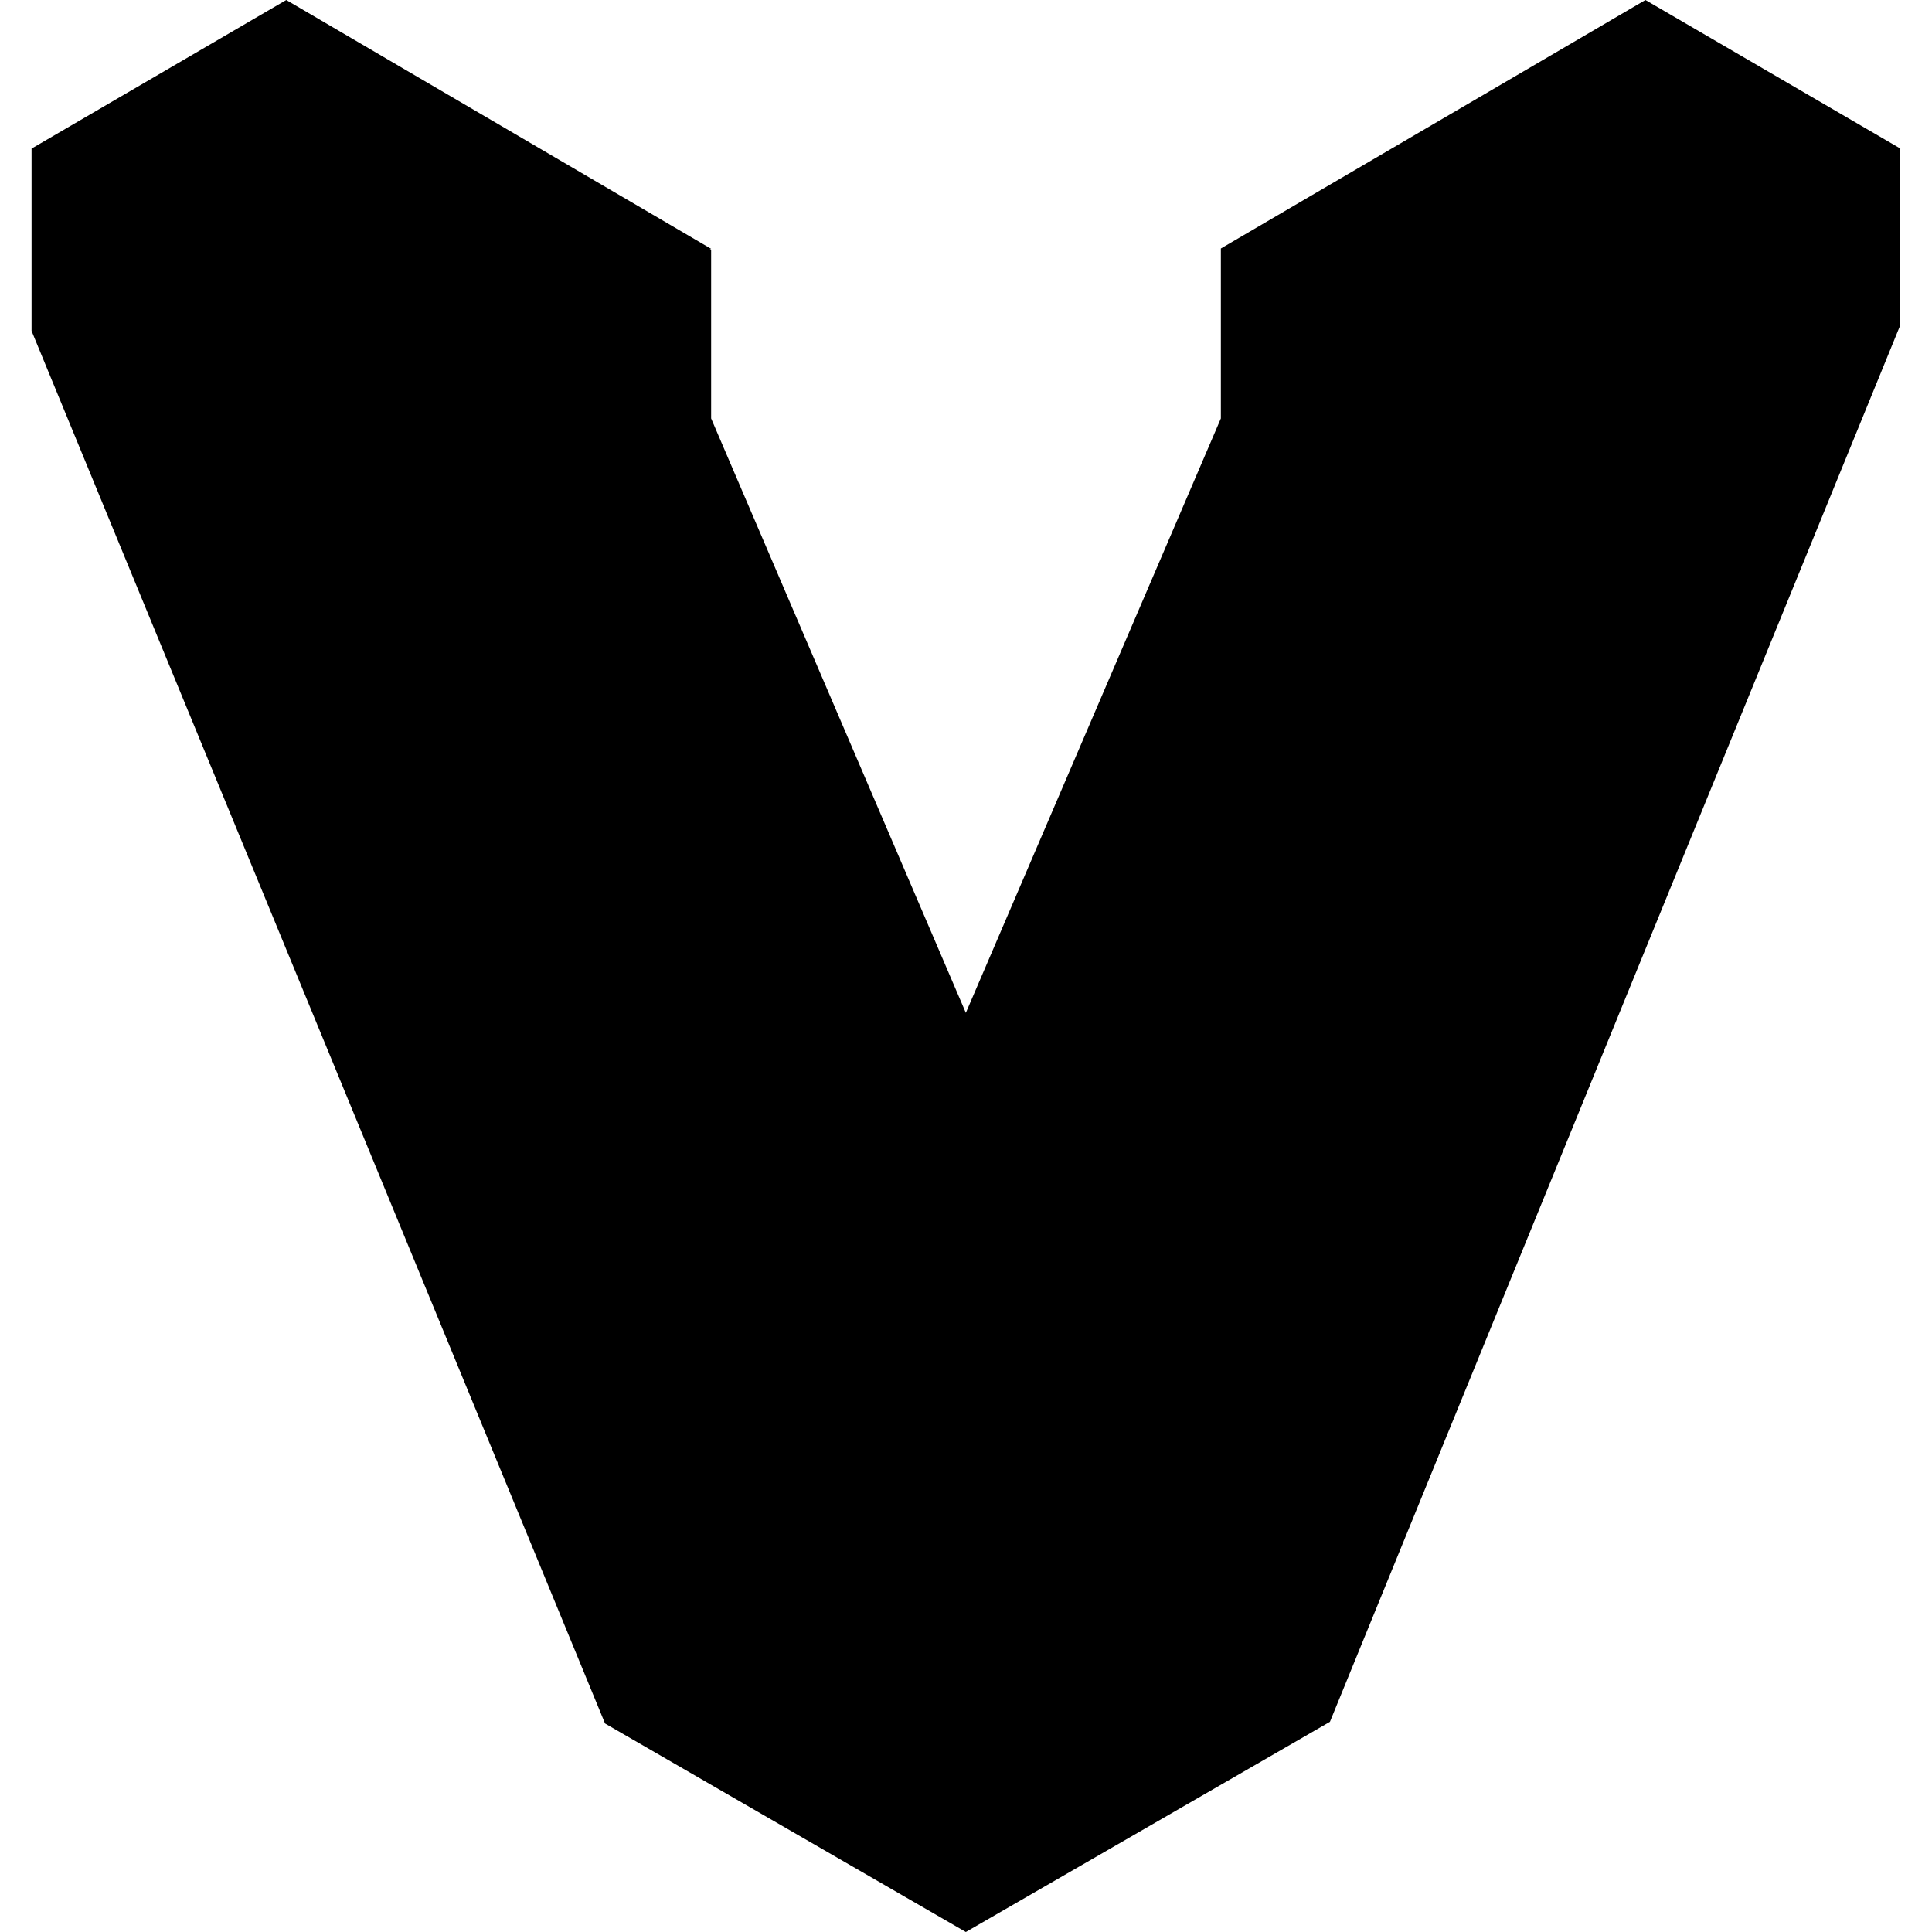
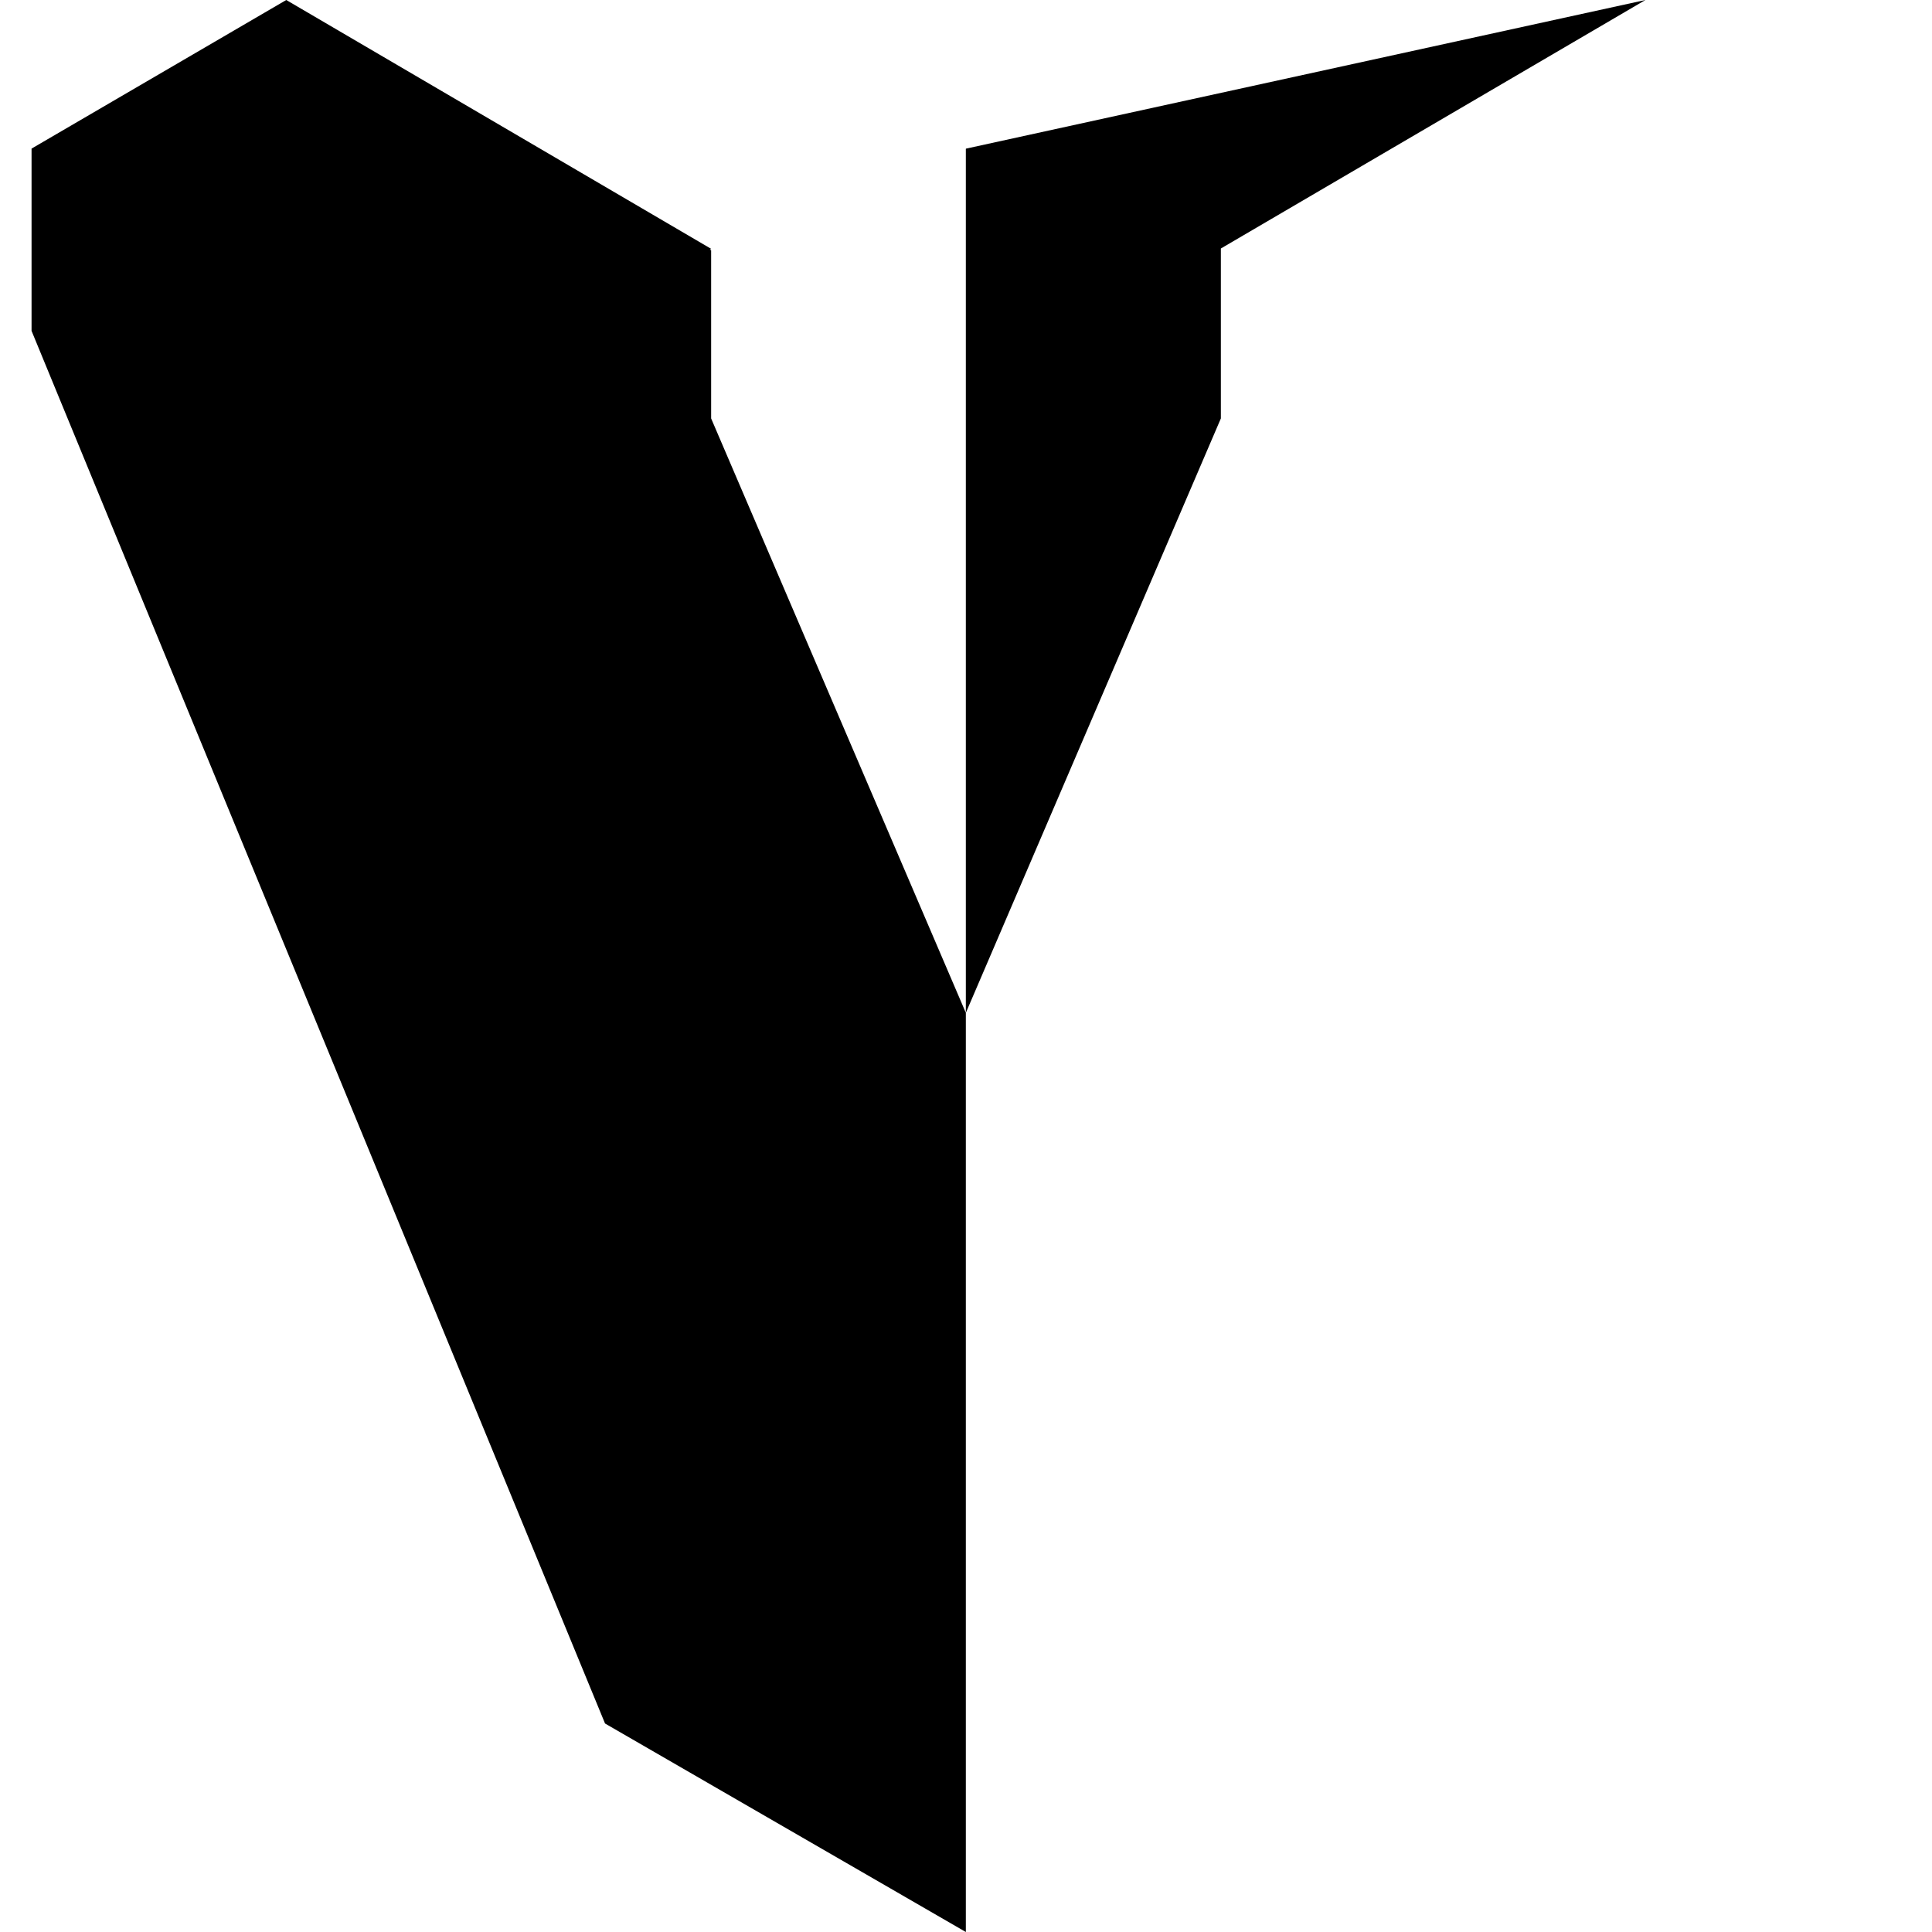
<svg xmlns="http://www.w3.org/2000/svg" role="img" viewBox="0 0 24 24">
  <title>Vagrant</title>
  <style>path{fill:#000000} @media (prefers-color-scheme:dark){path{fill:#ffffff}}</style>
-   <path d="M3.556 0L.392 1.846V4.11l7.124 17.3L11.998 24l4.523-2.611 7.083-17.345V1.848l.004-.002L20.44 0l-5.274 3.087v2.111l-3.168 7.384-3.164-7.384V3.109l-.017-.008.017-.01z" />
+   <path d="M3.556 0L.392 1.846V4.11l7.124 17.3L11.998 24V1.848l.004-.002L20.44 0l-5.274 3.087v2.111l-3.168 7.384-3.164-7.384V3.109l-.017-.008.017-.01z" />
</svg>